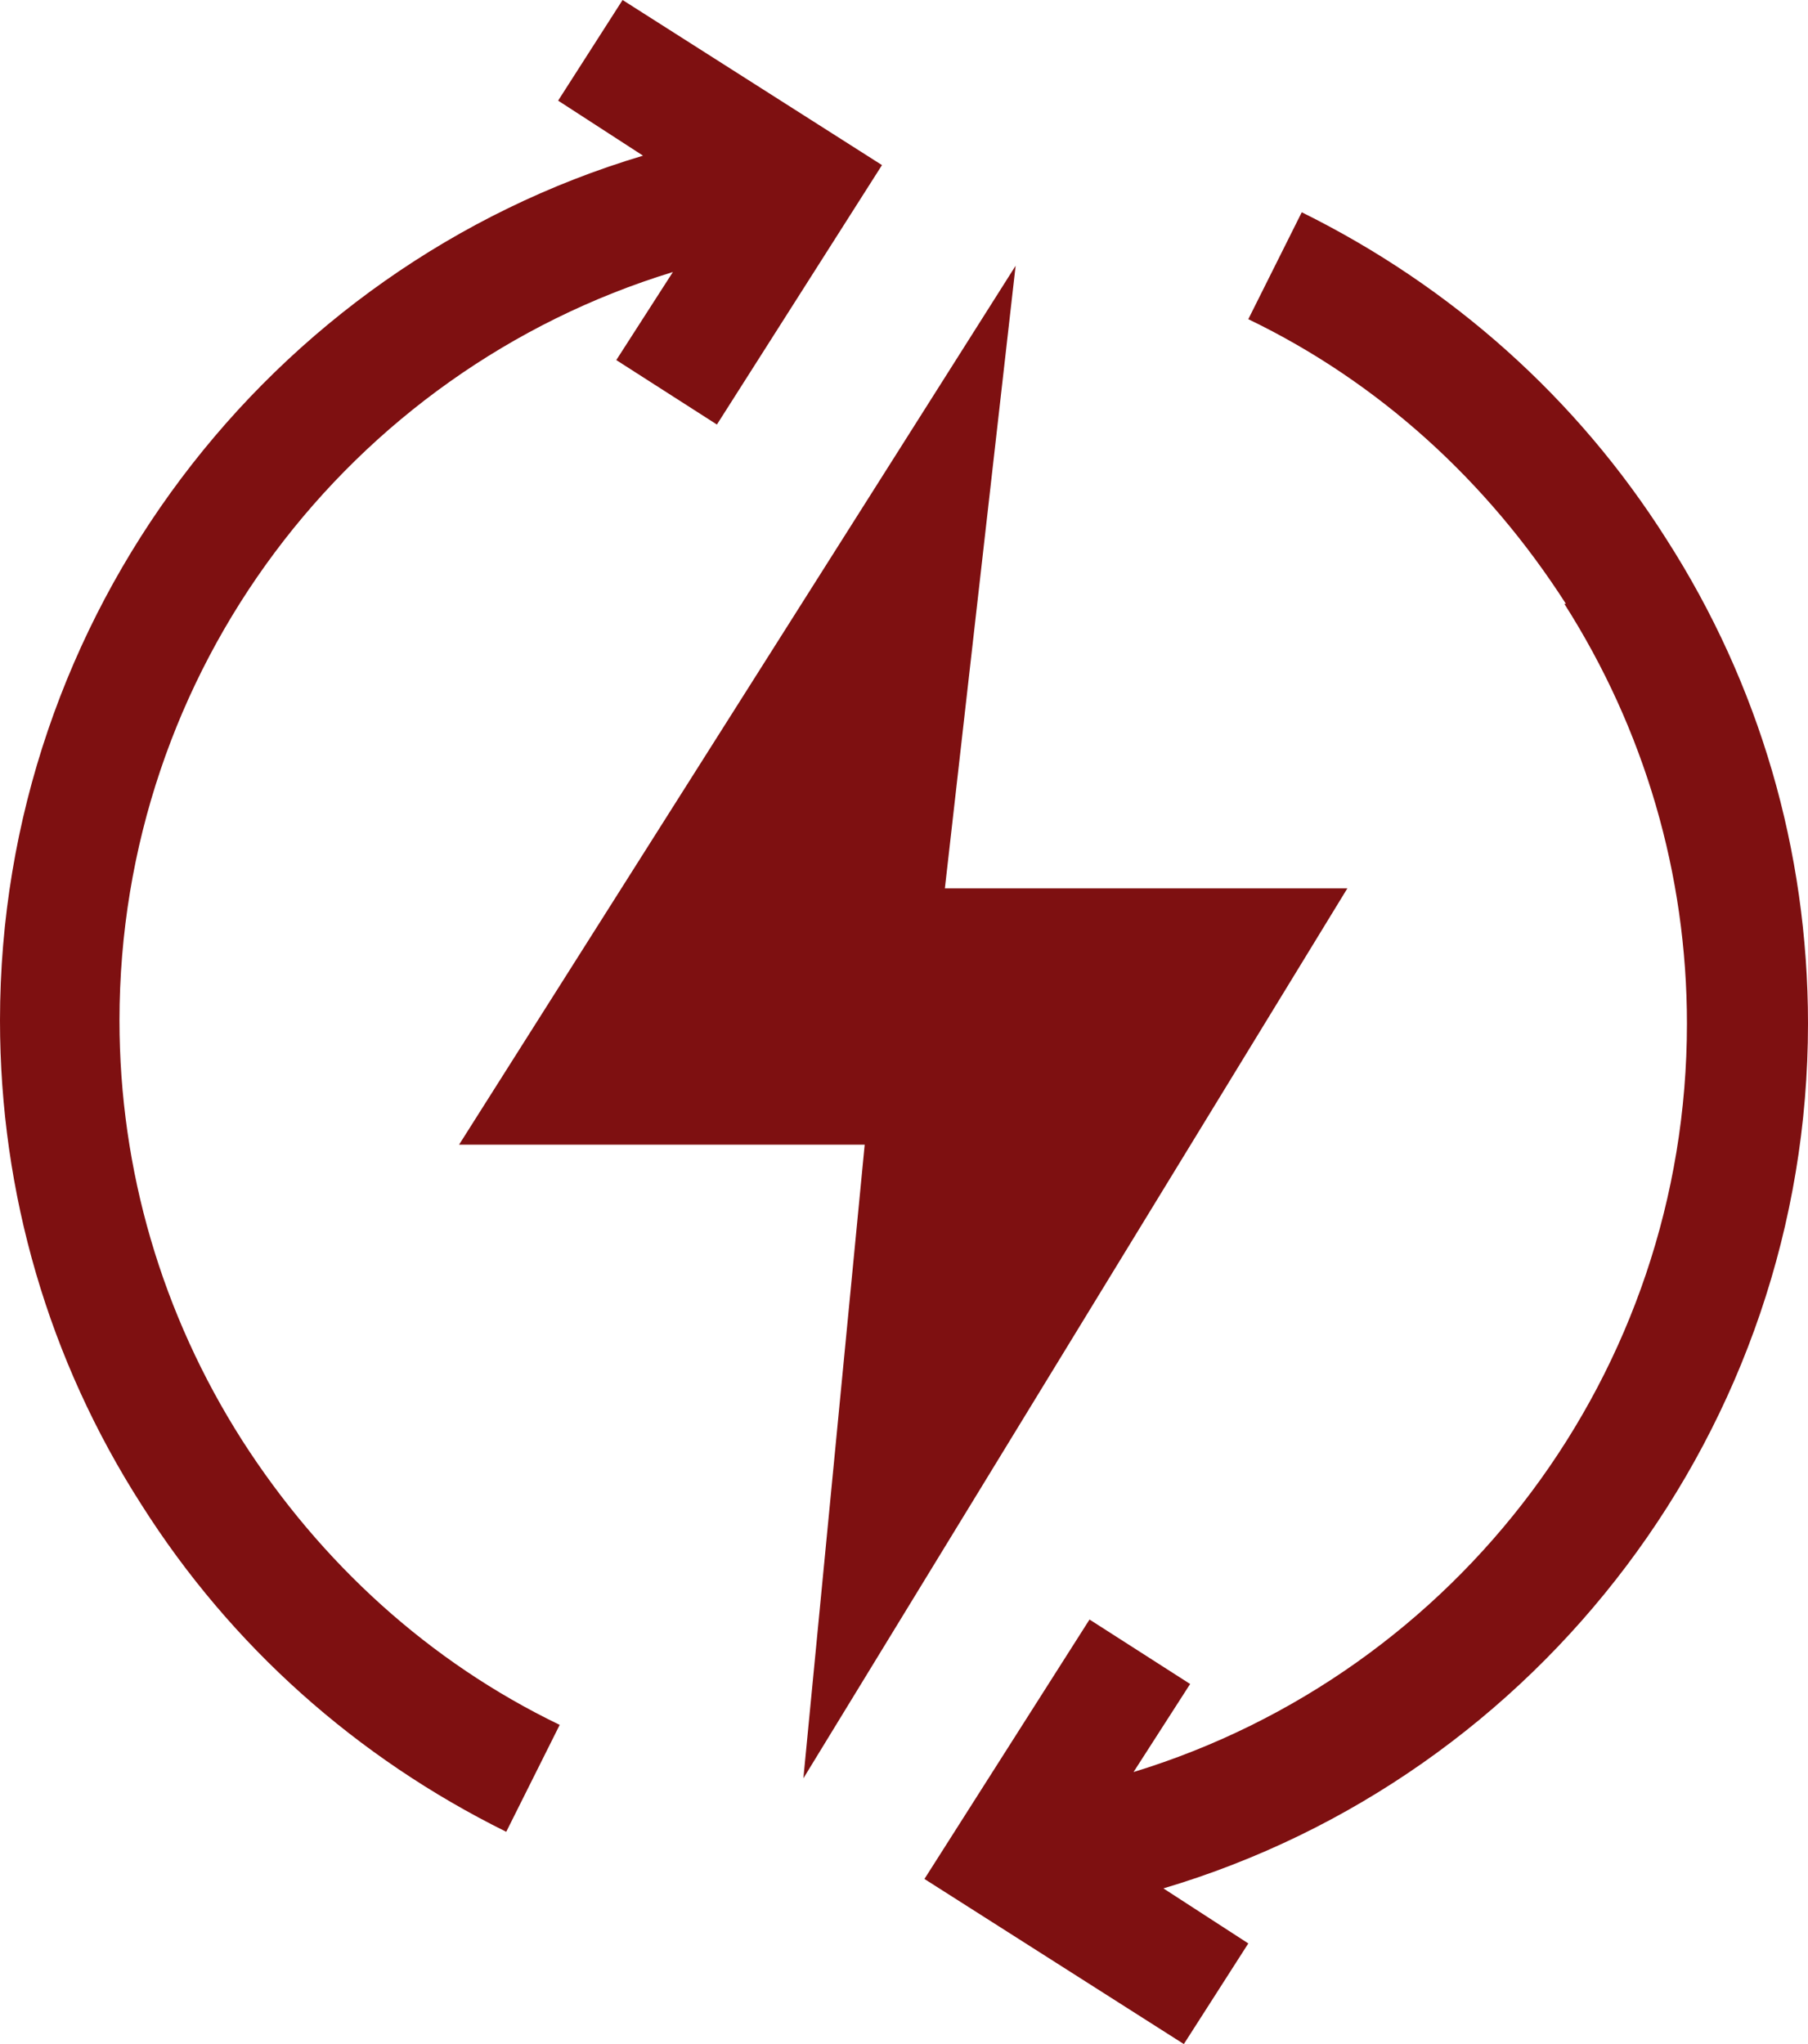
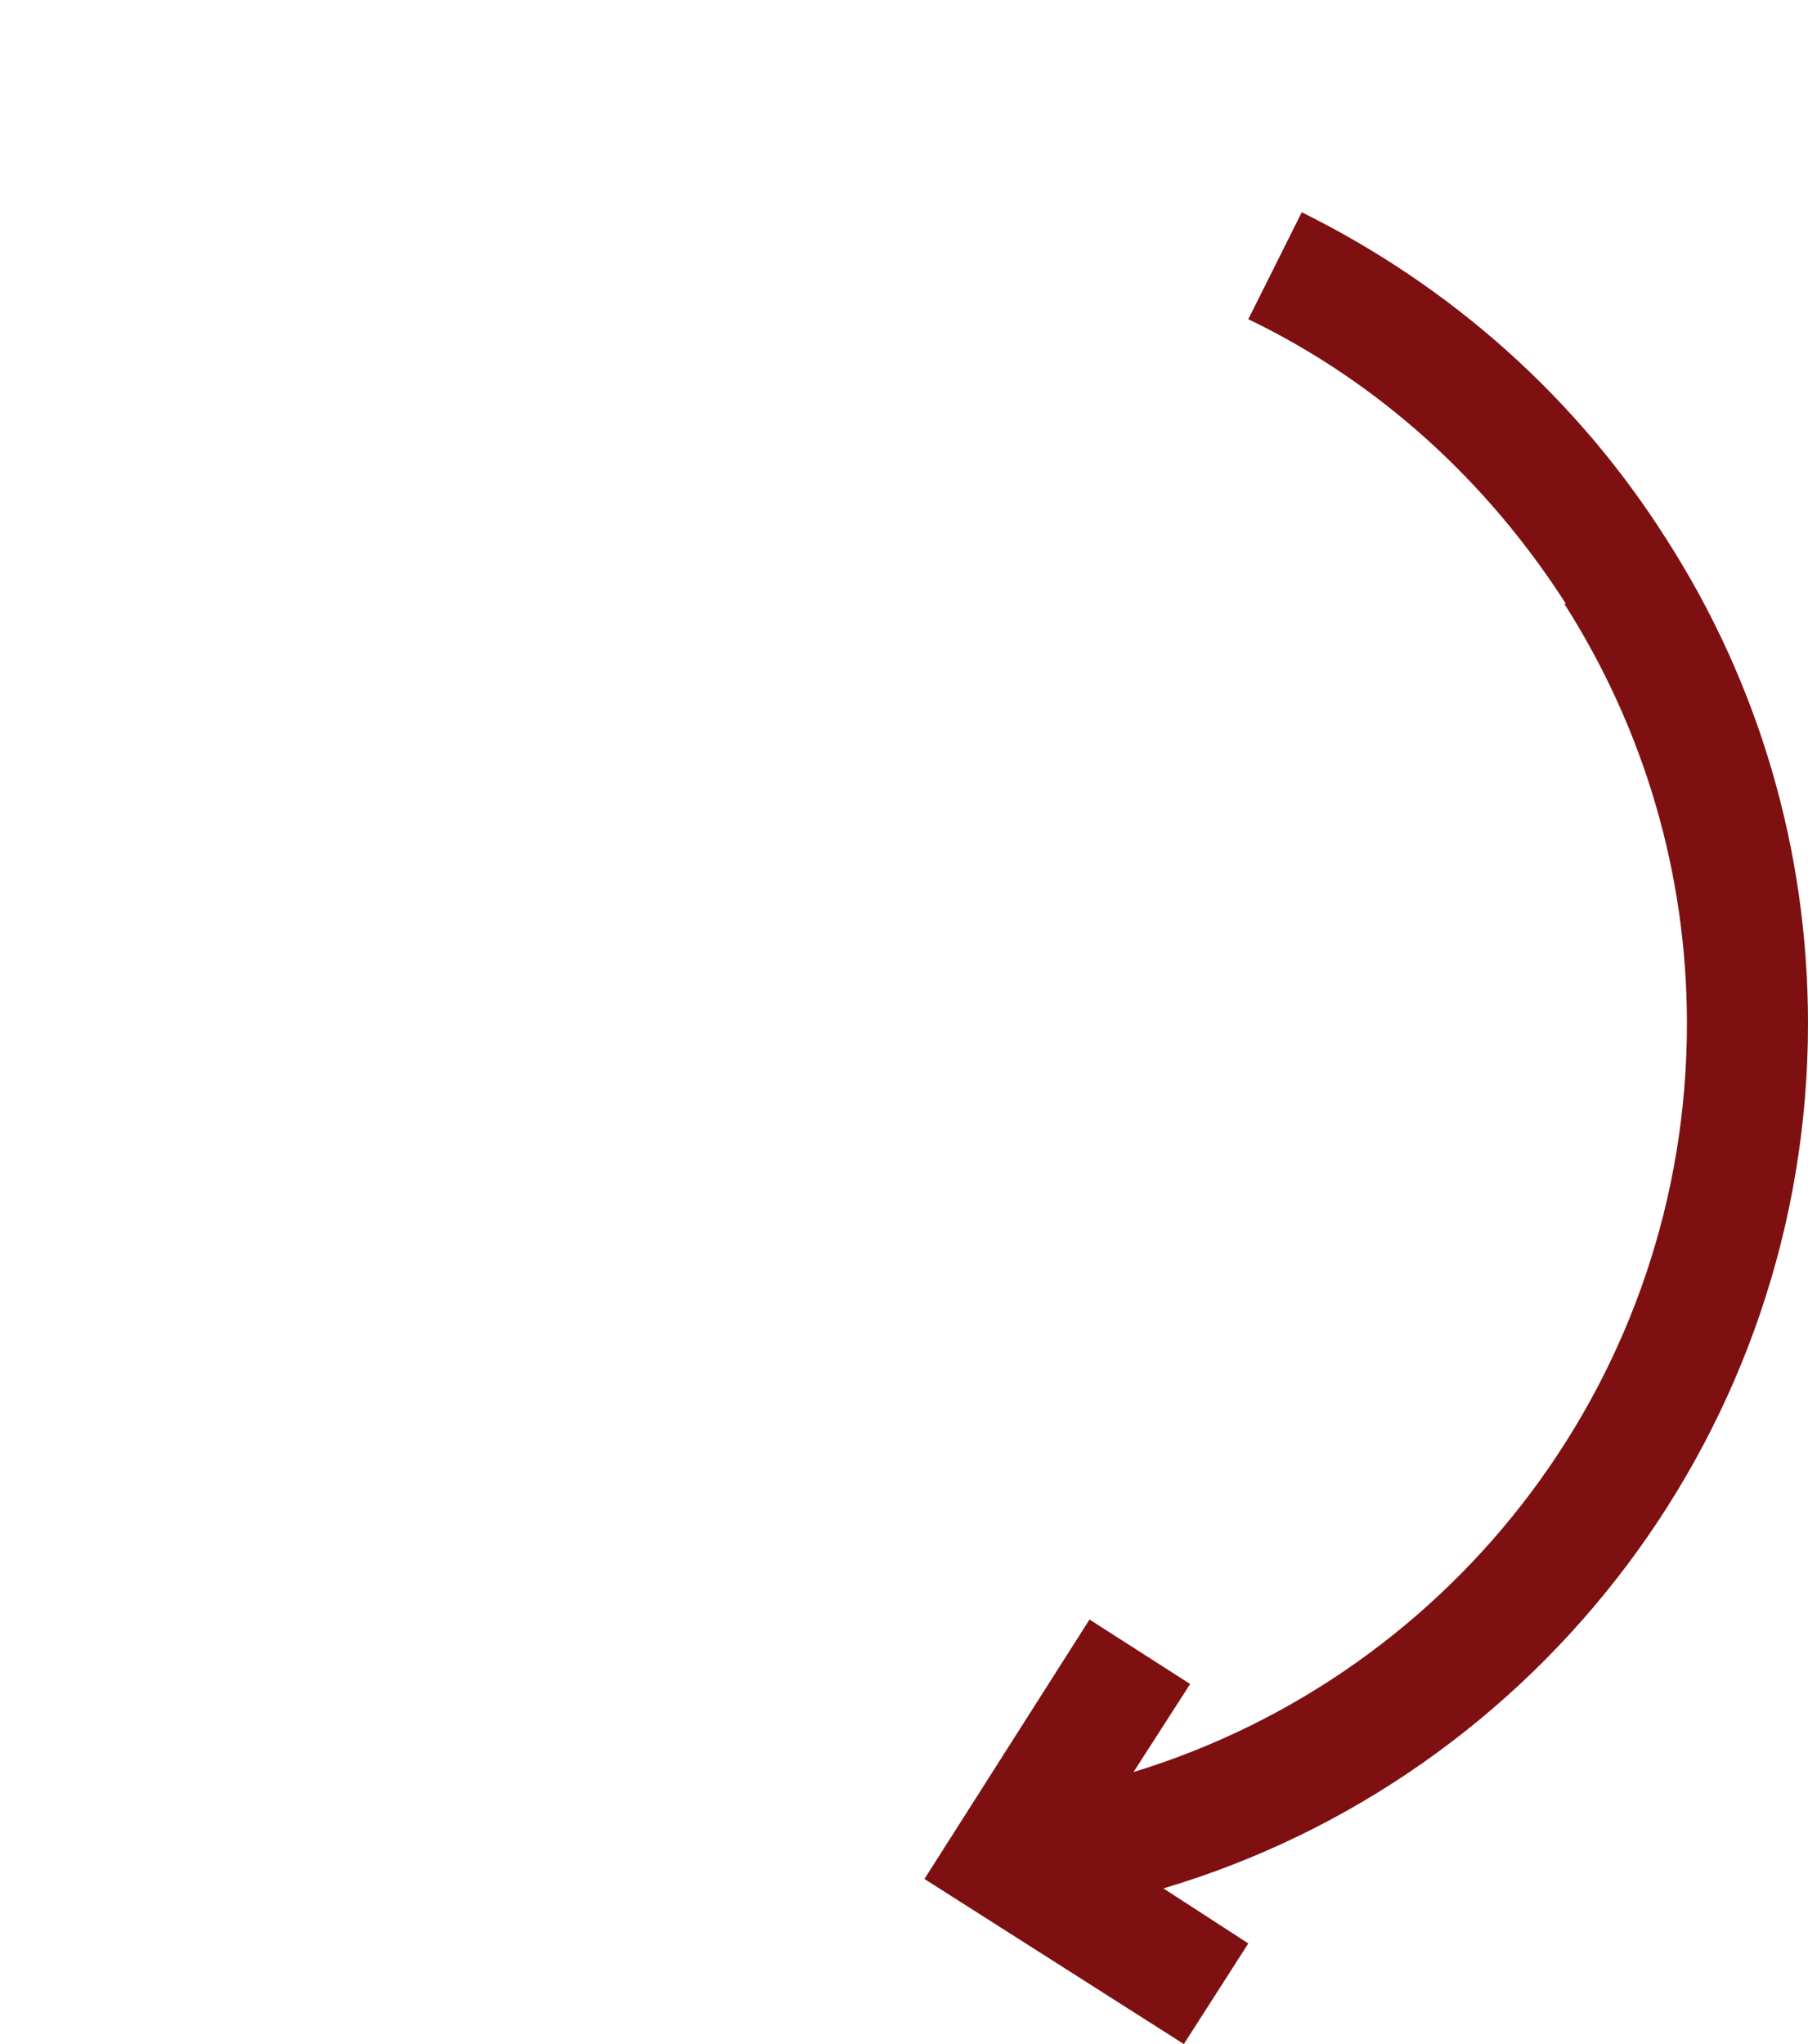
<svg xmlns="http://www.w3.org/2000/svg" viewBox="0 0 11.5 13" data-name="Camada 2" id="Camada_2">
  <defs>
    <style>
      .cls-1 {
        fill: #7e1011;
      }
    </style>
  </defs>
  <g data-name="Camada 2" id="Camada_2-2">
    <g data-name="Camada 1-2" id="Camada_1-2">
      <g>
        <path d="M9.95,3.84c.51.8.78,1.72.78,2.67,0,2.22-1.46,4.13-3.52,4.76l.36-.56-.64-.41-1.05,1.65,1.65,1.05.41-.64-.54-.35c2.39-.71,4.1-2.93,4.1-5.5,0-1.1-.31-2.16-.9-3.08-.57-.9-1.37-1.61-2.32-2.08l-.34.68c.83.4,1.52,1.03,2.02,1.81" class="cls-1" />
-         <path d="M0,6.49c0,1.1.31,2.16.9,3.08.57.9,1.37,1.61,2.32,2.08l.34-.68c-.83-.4-1.52-1.03-2.02-1.81-.51-.8-.78-1.72-.78-2.67,0-2.22,1.46-4.13,3.52-4.76l-.36.56.64.41,1.05-1.65-1.65-1.05-.41.64.54.35C1.71,1.7,0,3.92,0,6.49" class="cls-1" />
-         <polygon points="2.92 7.28 5.5 7.28 5.11 11.31 8.57 5.65 6.01 5.65 6.46 1.69 2.92 7.28" class="cls-1" />
      </g>
    </g>
  </g>
</svg>